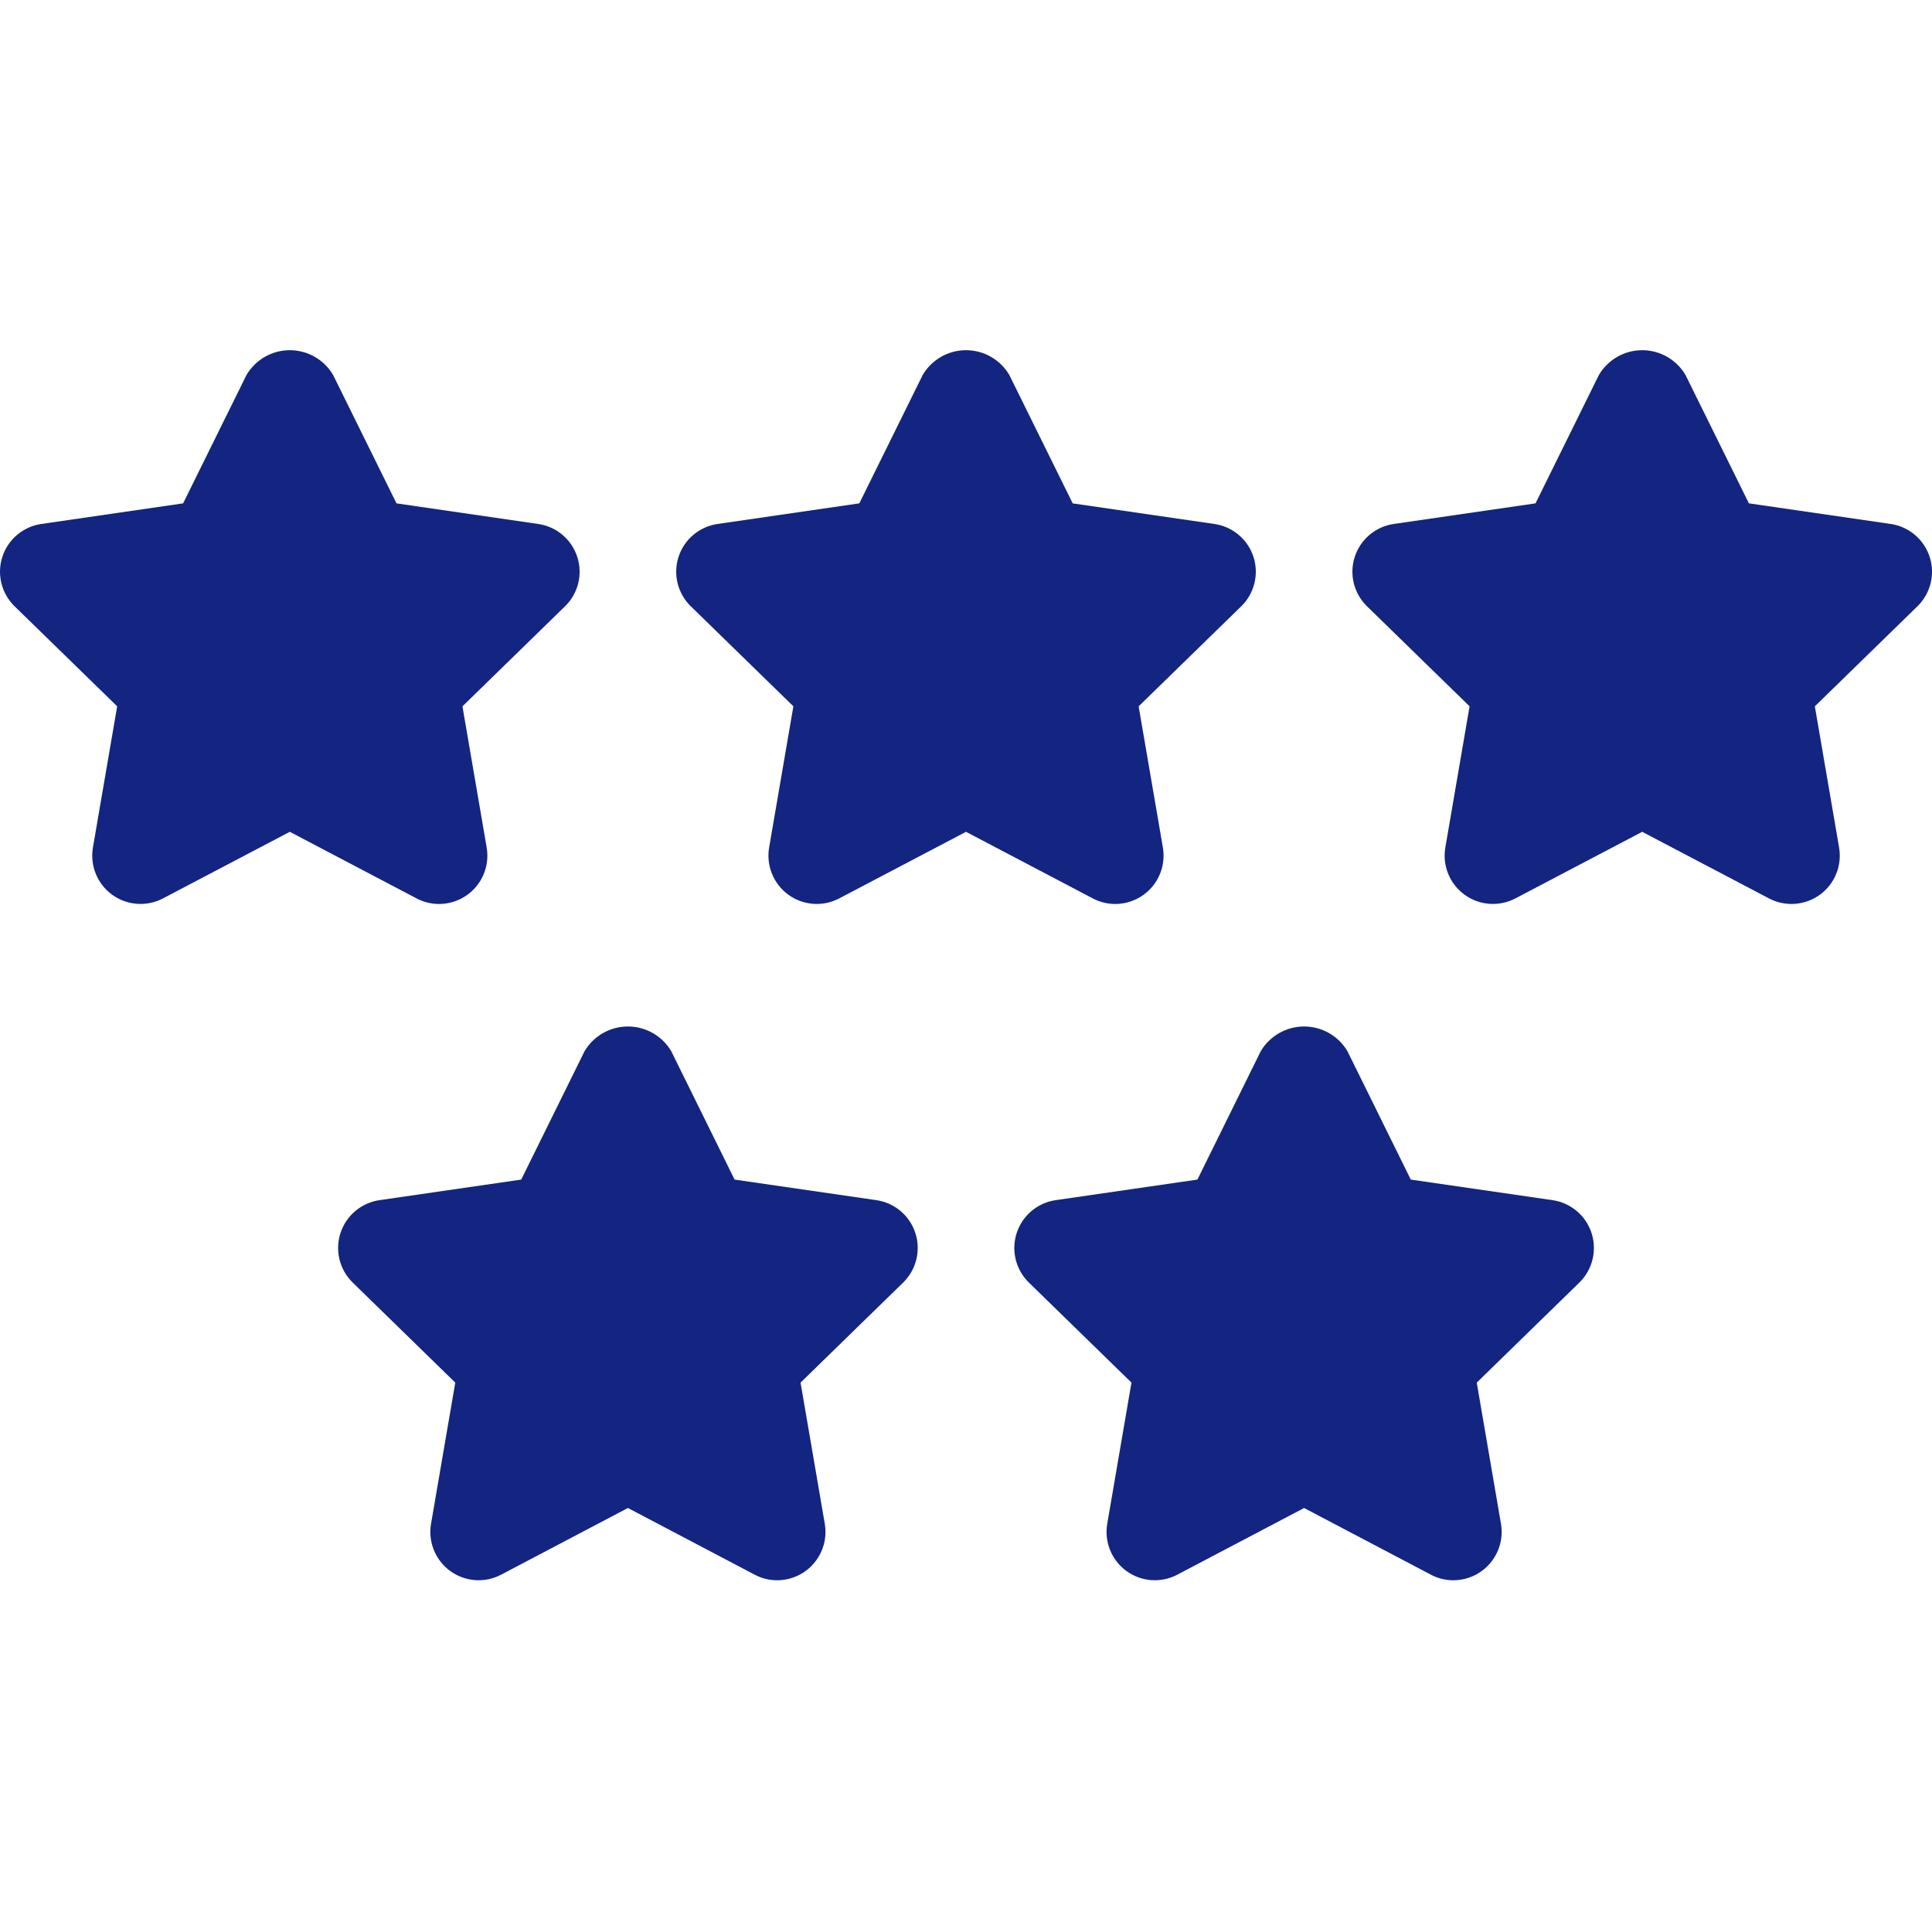
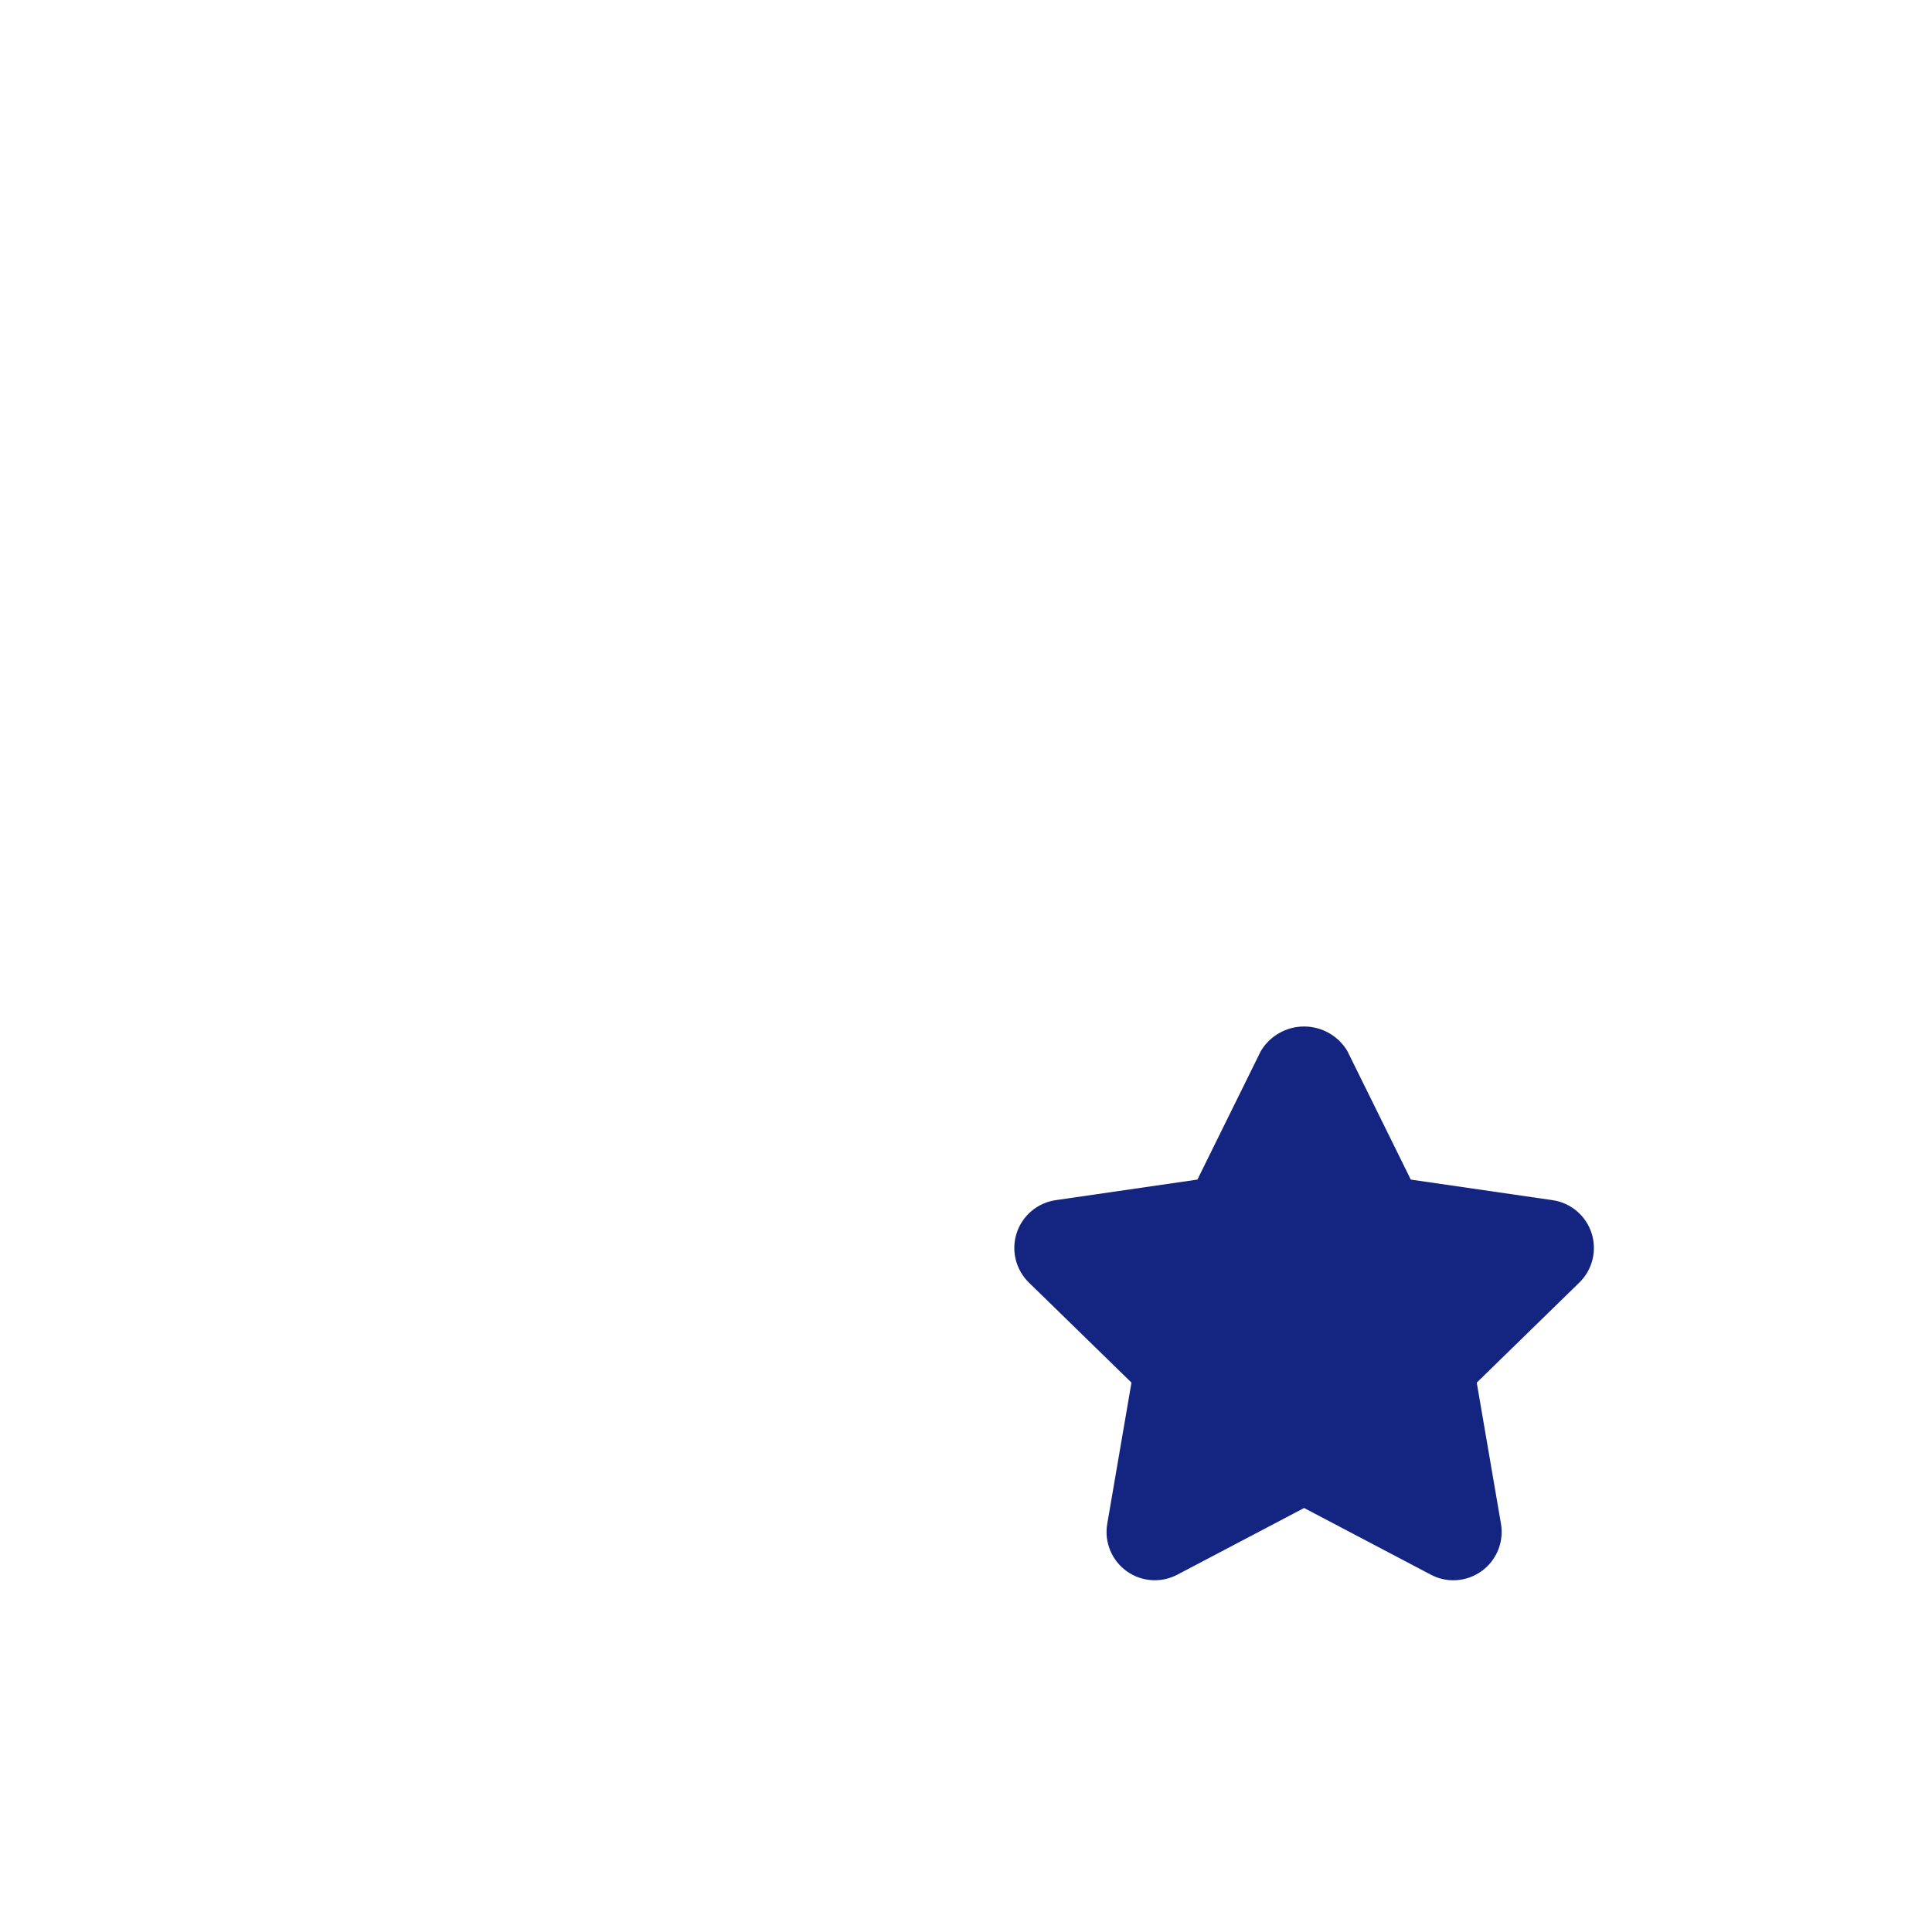
<svg xmlns="http://www.w3.org/2000/svg" viewBox="0 -77 426.669 426">
-   <path d="m96.961 122.629c3.145-.004 6.129-1.391 8.156-3.793 2.027-2.402 2.891-5.578 2.363-8.676l-5.352-31.176 22.645-22.082c2.91-2.828 3.965-7.066 2.711-10.926-1.25-3.863-4.59-6.68-8.605-7.262l-31.312-4.551-14.004-28.359c-1.992-3.387-5.629-5.469-9.562-5.469-3.93 0-7.566 2.082-9.562 5.469l-14 28.355-31.312 4.551c-4.016.582-7.355 3.398-8.605 7.258-1.254 3.863-.199 8.102 2.711 10.93l22.645 22.078-5.352 31.18c-.688 4 .961 8.043 4.246 10.43 3.285 2.383 7.637 2.699 11.23.809l28-14.703 28 14.707c1.531.809 3.23 1.23 4.961 1.23zm0 0" fill="#000000" style="fill: rgb(19, 37, 129);" />
-   <path d="m246.293 122.629c3.145-.004 6.129-1.391 8.156-3.793 2.027-2.402 2.891-5.578 2.367-8.676l-5.355-31.176 22.645-22.082c2.914-2.828 3.965-7.066 2.715-10.93-1.254-3.859-4.594-6.676-8.609-7.258l-31.312-4.551-14-28.359c-1.992-3.391-5.633-5.469-9.562-5.469-3.934 0-7.57 2.078-9.562 5.469l-14 28.355-31.312 4.551c-4.02.582-7.355 3.398-8.609 7.258-1.254 3.863-.199 8.102 2.711 10.93l22.648 22.078-5.355 31.18c-.684 4 .961 8.043 4.246 10.43 3.285 2.387 7.641 2.699 11.234.809l28-14.703 28 14.707c1.527.809 3.23 1.23 4.957 1.23zm0 0" fill="#000000" style="fill: rgb(19, 37, 129);" />
-   <path d="m426.148 45.961c-1.258-3.855-4.59-6.668-8.605-7.254l-31.312-4.551-14-28.352c-1.992-3.387-5.629-5.469-9.562-5.469-3.93 0-7.57 2.082-9.562 5.469l-14 28.355-31.312 4.551c-4.016.582-7.355 3.398-8.605 7.258-1.254 3.863-.199 8.102 2.711 10.93l22.645 22.078-5.352 31.18c-.688 4 .961 8.043 4.246 10.43 3.285 2.383 7.637 2.699 11.23.809l28-14.703 28 14.707c3.594 1.891 7.949 1.574 11.234-.809 3.285-2.387 4.93-6.43 4.246-10.43l-5.355-31.176 22.645-22.082c2.914-2.832 3.965-7.078 2.711-10.941zm0 0" fill="#000000" style="fill: rgb(19, 37, 129);" />
  <path d="m342.879 188.035-31.316-4.543-14-28.371c-2.004-3.375-5.637-5.438-9.562-5.438-3.922 0-7.555 2.062-9.562 5.438l-14 28.371-31.312 4.543c-4.016.59-7.352 3.406-8.605 7.273-1.25 3.863-.199 8.102 2.711 10.934l22.645 22.082-5.352 31.188c-.684 4 .965 8.039 4.25 10.426 3.285 2.383 7.637 2.695 11.227.805l28-14.727 28 14.727c1.527.812 3.23 1.238 4.961 1.23 3.141-.004 6.121-1.387 8.148-3.789s2.895-5.57 2.371-8.668l-5.352-31.188 22.645-22.082c2.91-2.832 3.961-7.074 2.711-10.938-1.25-3.867-4.586-6.684-8.605-7.273zm0 0" fill="#000000" style="fill: rgb(19, 37, 129);" />
-   <path d="m193.543 188.035-31.312-4.543-14-28.371c-2.008-3.375-5.641-5.438-9.562-5.438s-7.555 2.062-9.562 5.438l-14 28.371-31.312 4.543c-4.02.59-7.355 3.41-8.605 7.273-1.25 3.863-.199 8.102 2.711 10.934l22.645 22.082-5.355 31.188c-.68 4 .965 8.039 4.25 10.426 3.285 2.383 7.637 2.695 11.23.805l28-14.727 28 14.727c1.527.812 3.23 1.238 4.957 1.23 3.145-.004 6.125-1.387 8.152-3.789s2.895-5.57 2.371-8.668l-5.355-31.188 22.645-22.082c2.914-2.832 3.965-7.074 2.715-10.938-1.254-3.867-4.59-6.684-8.609-7.273zm0 0" fill="#000000" style="fill: rgb(19, 37, 129);" />
</svg>